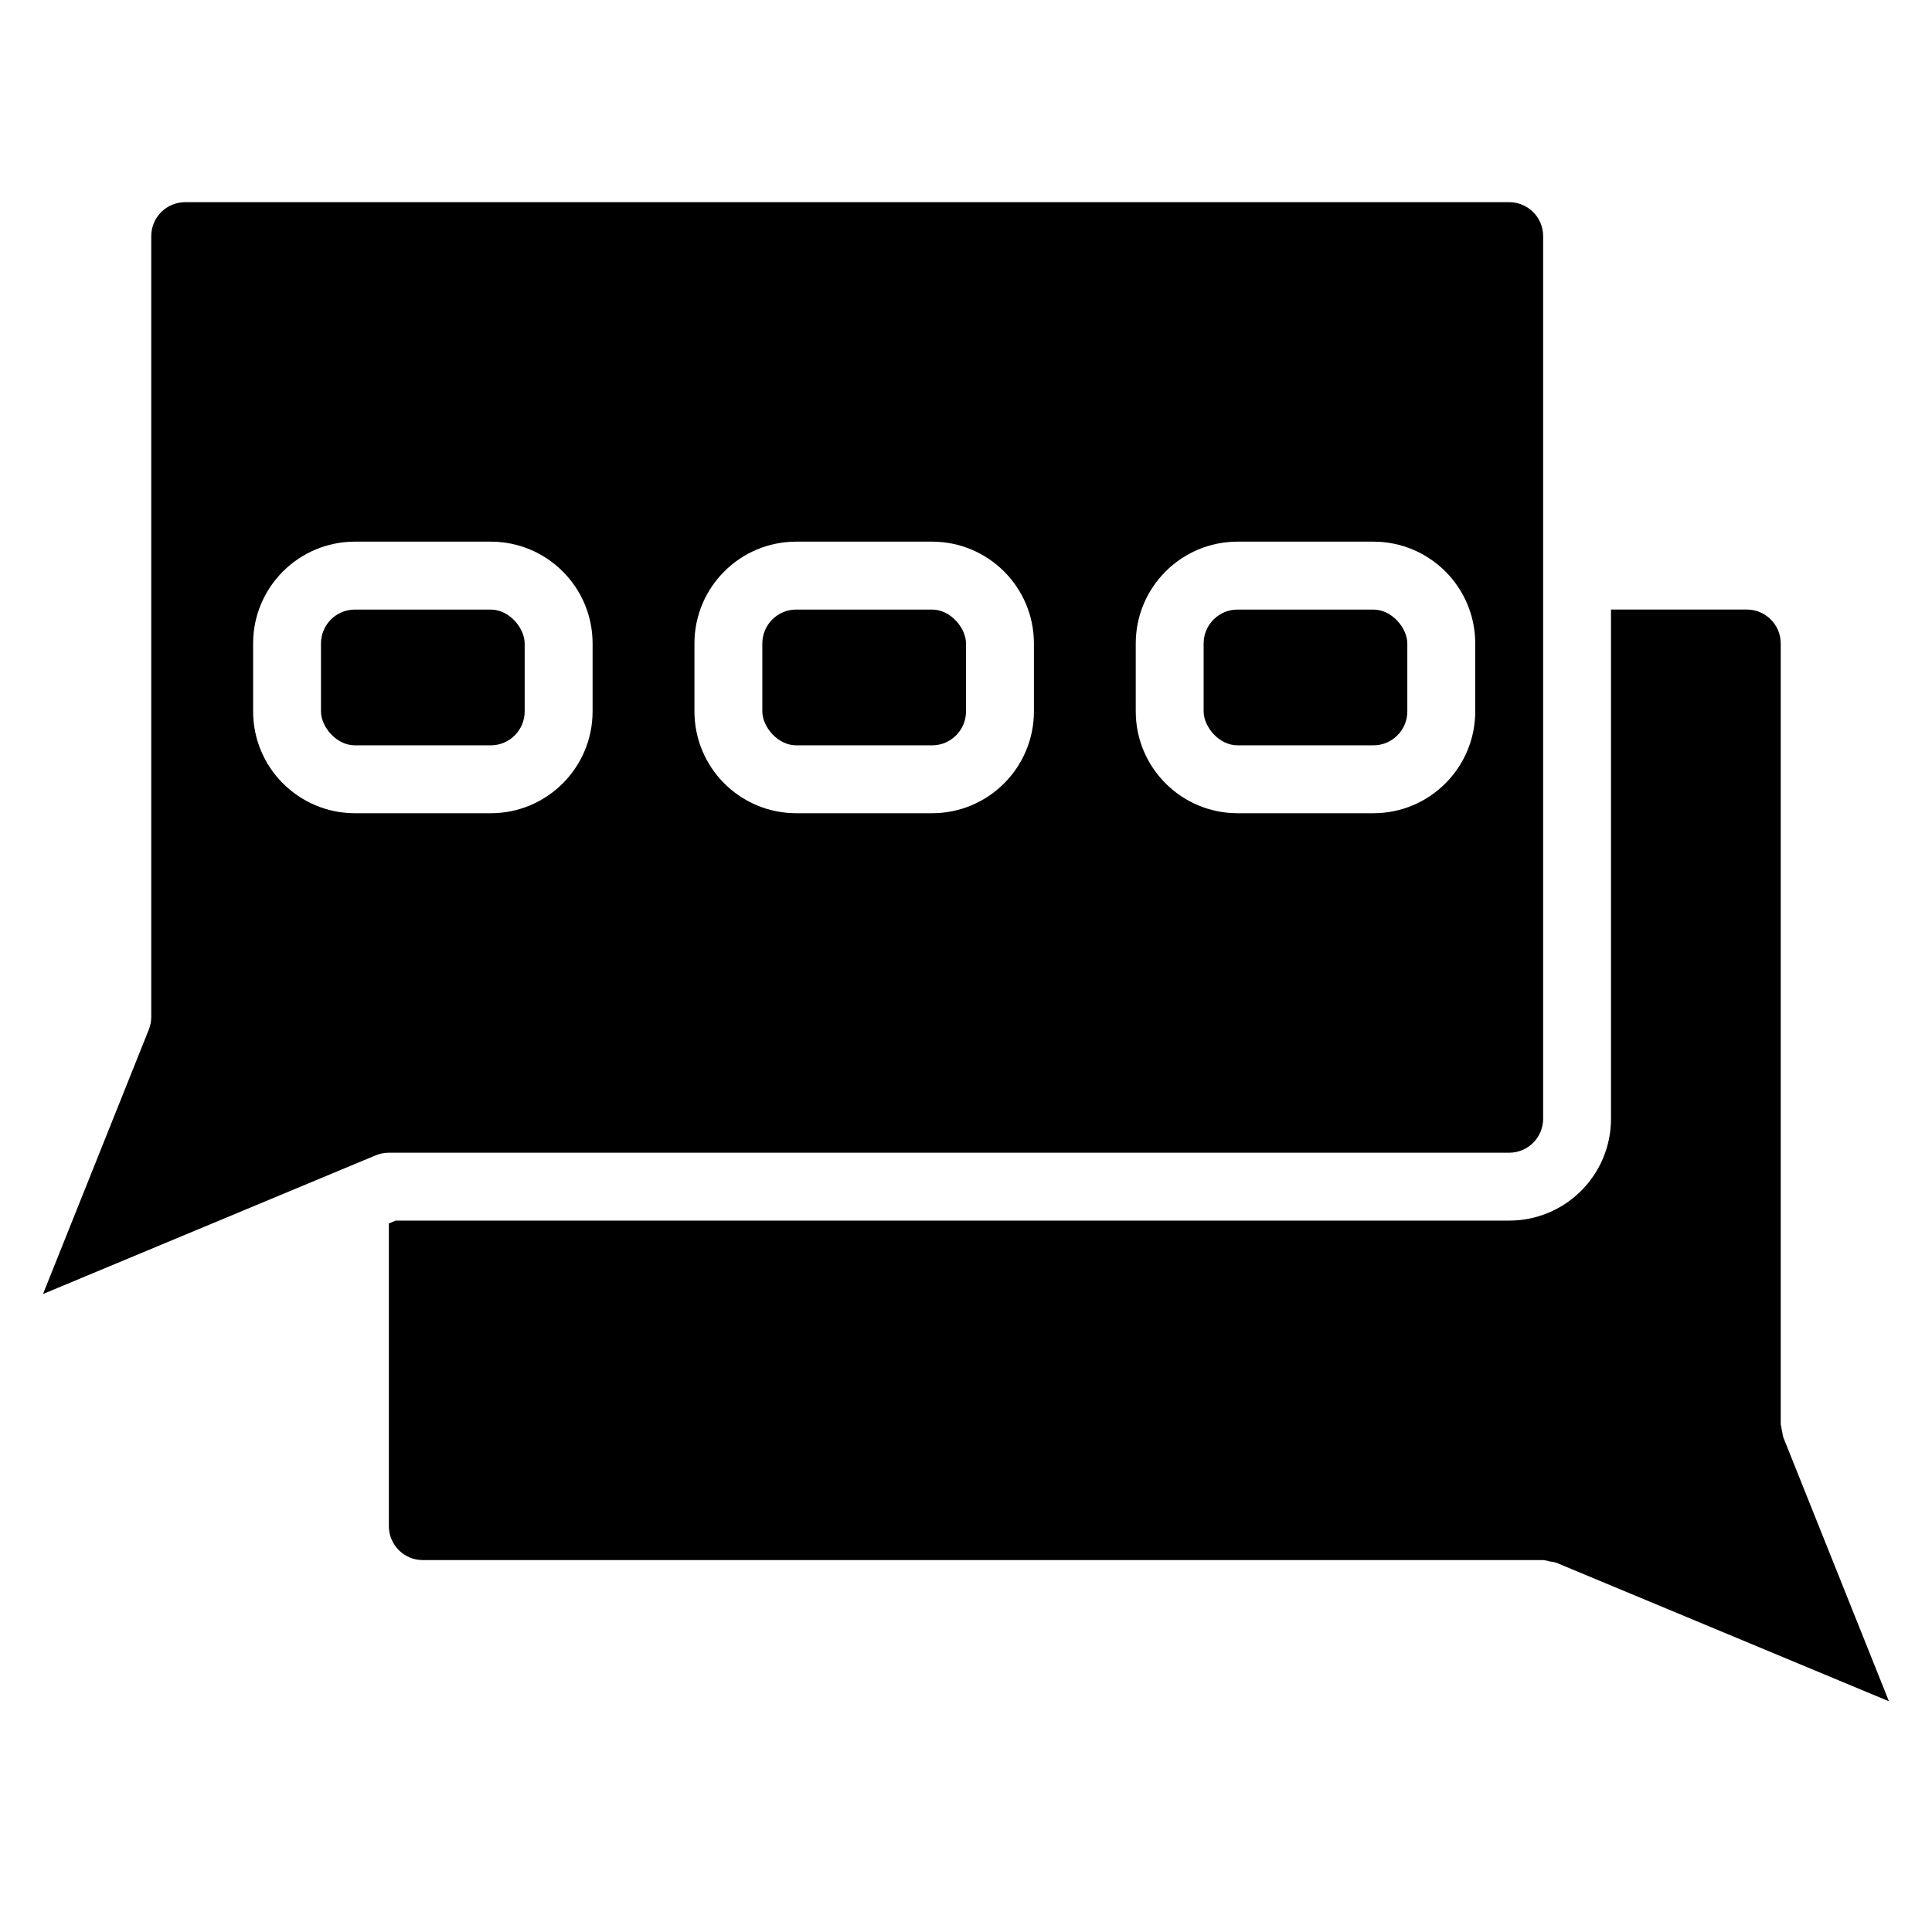
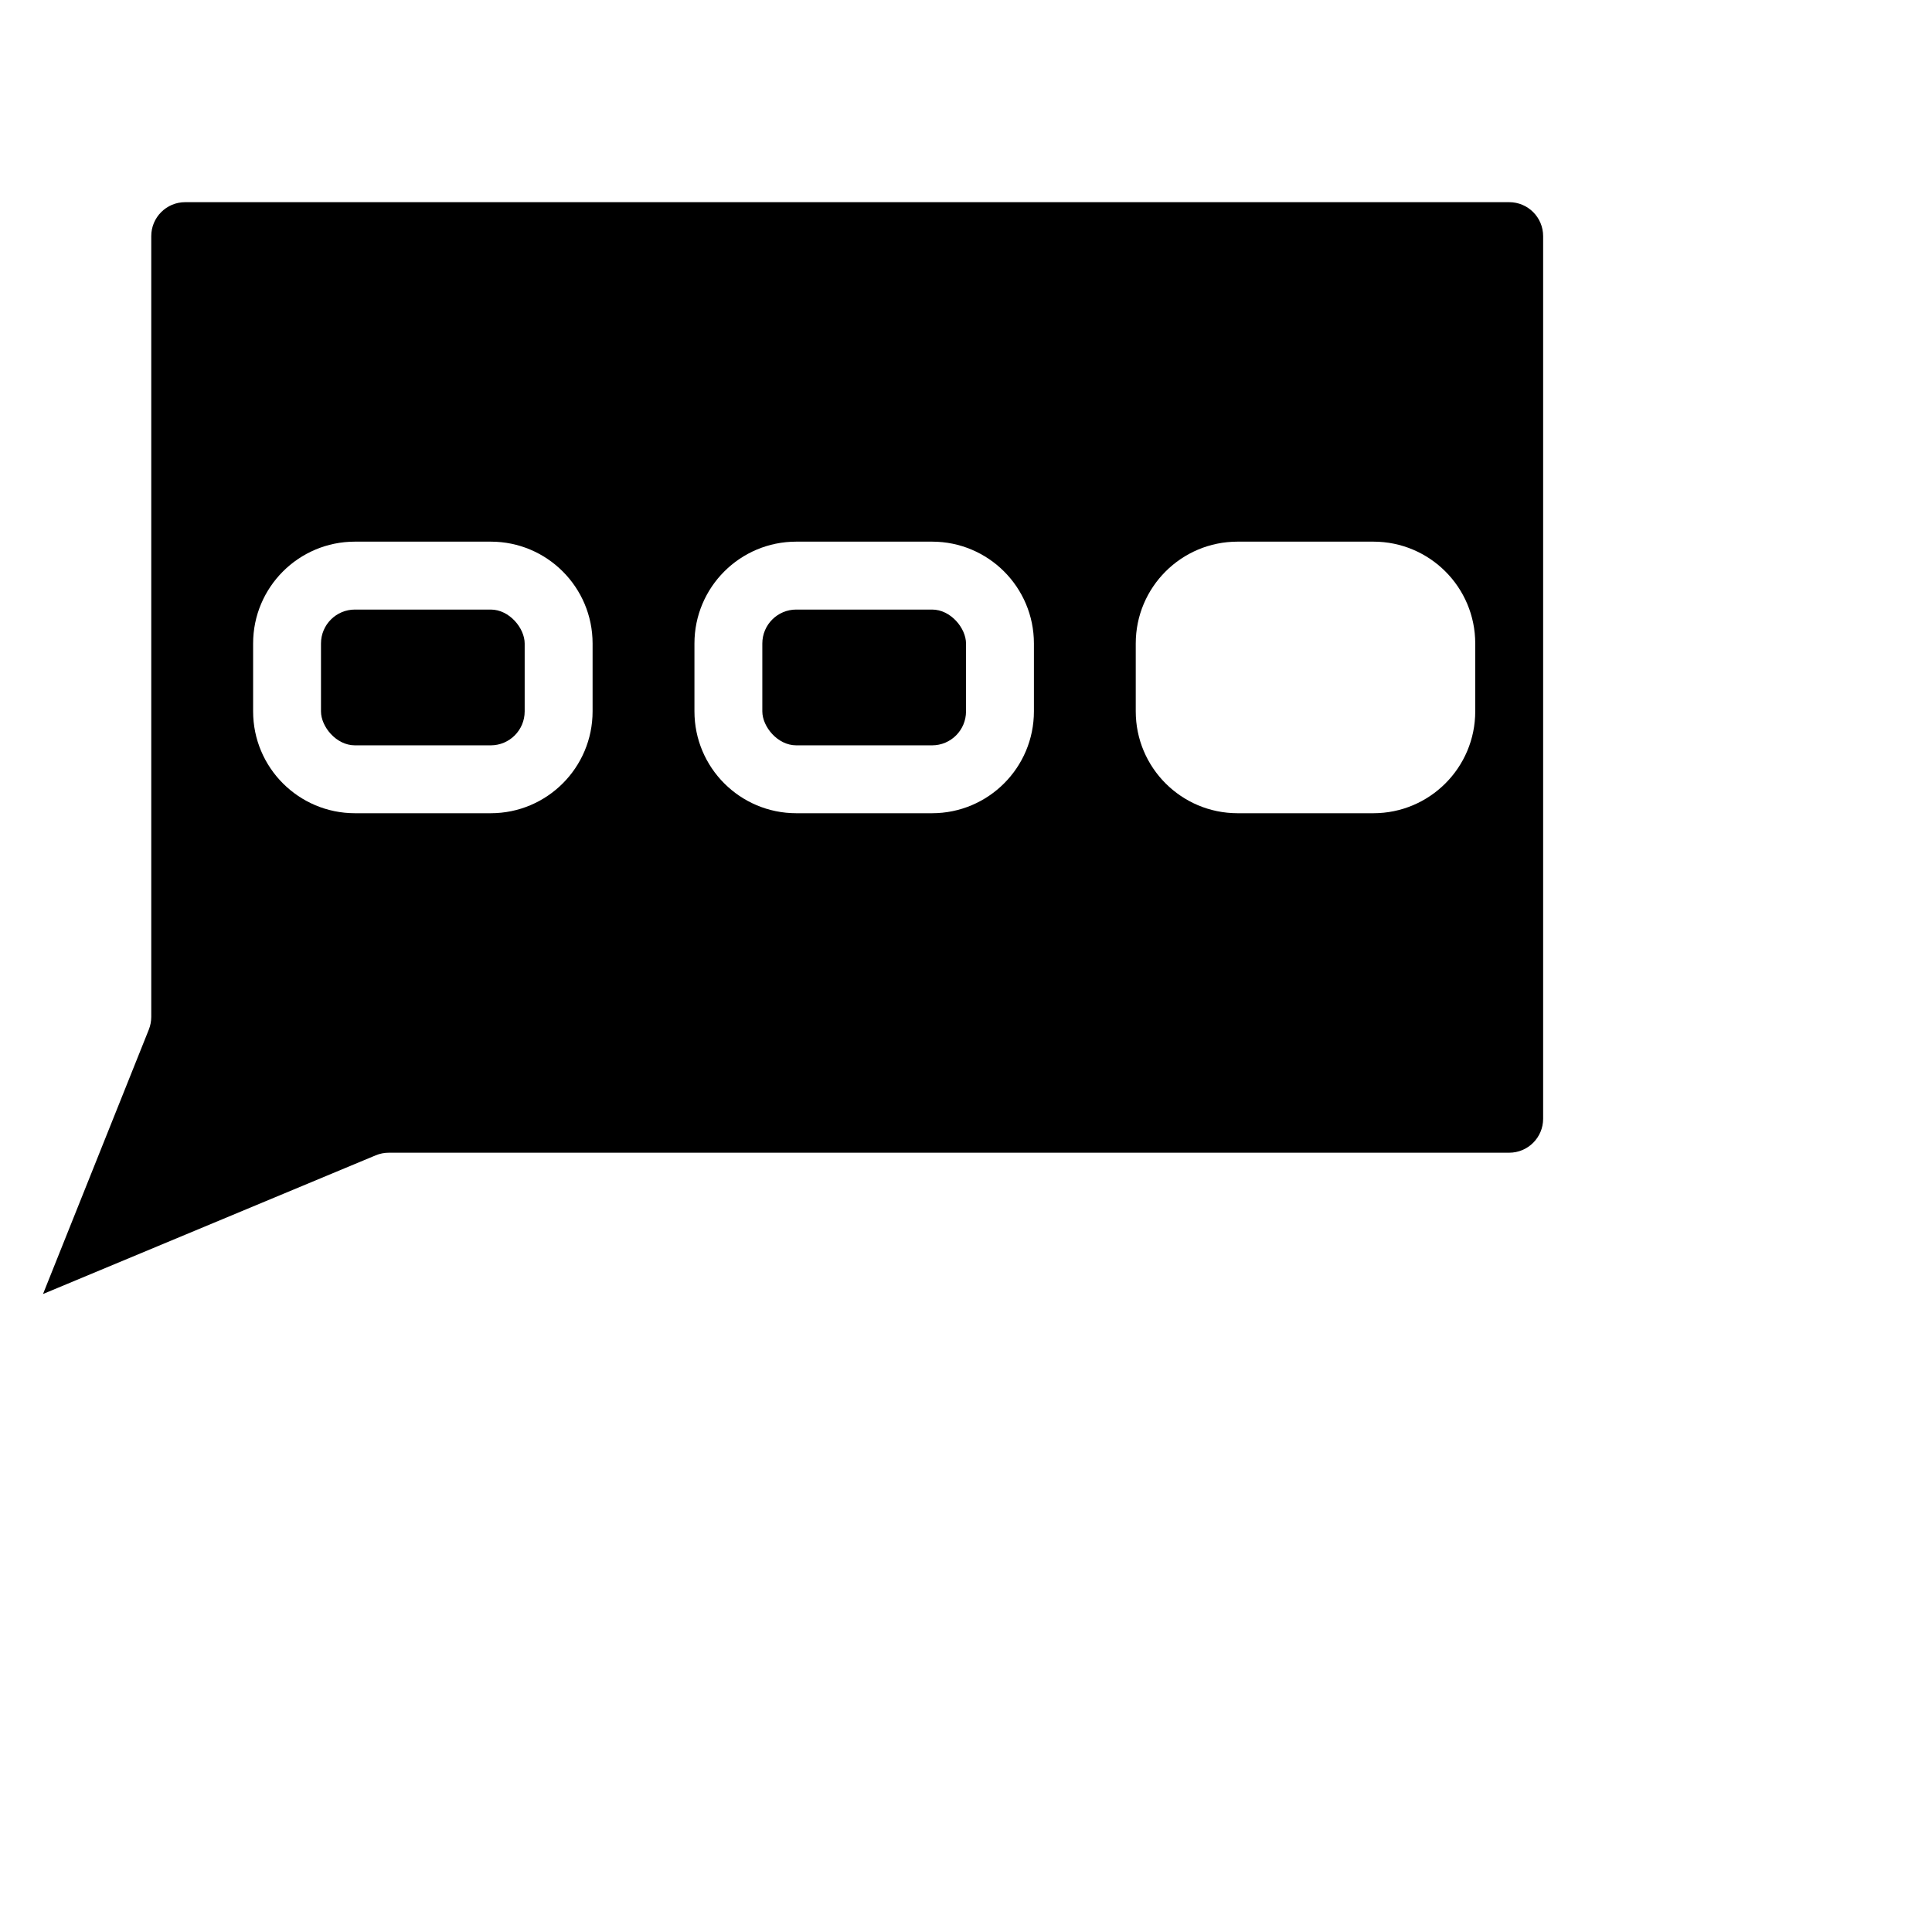
<svg xmlns="http://www.w3.org/2000/svg" fill="#000000" width="800px" height="800px" version="1.1" viewBox="144 144 512 512">
  <g>
    <path d="m355.02 305.54h35.988c4.969 0 8.996 4.969 8.996 8.996v17.992c0 4.969-4.027 8.996-8.996 8.996h-35.988c-4.969 0-8.996-4.969-8.996-8.996v-17.992c0-4.969 4.027-8.996 8.996-8.996z" />
-     <path d="m616.55 524.8c-0.195-1.121-0.41-2.234-0.637-3.348v-206.92c0-4.969-4.027-8.996-8.996-8.996h-35.988v134.95c0 14.906-12.082 26.988-26.988 26.988h-295.09l-1.801 0.746v80.223c0 4.969 4.031 8.996 9 8.996h296.89c0.609 0.055 1.215 0.176 1.797 0.363 0.57 0.055 1.137 0.168 1.684 0.332l88.168 36.723z" />
-     <path d="m471.97 305.54h35.988c4.969 0 8.996 4.969 8.996 8.996v17.992c0 4.969-4.027 8.996-8.996 8.996h-35.988c-4.969 0-8.996-4.969-8.996-8.996v-17.992c0-4.969 4.027-8.996 8.996-8.996z" />
    <path d="m238.06 305.54h35.988c4.969 0 8.996 4.969 8.996 8.996v17.992c0 4.969-4.027 8.996-8.996 8.996h-35.988c-4.969 0-8.996-4.969-8.996-8.996v-17.992c0-4.969 4.027-8.996 8.996-8.996z" />
    <path d="m543.95 449.48c4.969 0 8.996-4.027 8.996-8.996v-233.91c0-4.969-4.027-8.996-8.996-8.996h-350.87c-4.969 0-8.996 4.027-8.996 8.996v206.92c-0.004 1.148-0.219 2.281-0.641 3.348l-28.043 70.082 88.168-36.75c1.105-0.461 2.293-0.695 3.488-0.691zm-98.965-134.95c0-14.906 12.086-26.988 26.992-26.988h35.984c14.906 0 26.992 12.082 26.992 26.988v17.992c0 14.906-12.086 26.992-26.992 26.992h-35.984c-14.906 0-26.992-12.086-26.992-26.992zm-116.95 0c0-14.906 12.082-26.988 26.988-26.988h35.984c14.906 0 26.992 12.082 26.992 26.988v17.992c0 14.906-12.086 26.992-26.992 26.992h-35.984c-14.906 0-26.988-12.086-26.988-26.992zm-89.969 44.984c-14.906 0-26.988-12.086-26.988-26.992v-17.992c0-14.906 12.082-26.988 26.988-26.988h35.988c14.906 0 26.988 12.082 26.988 26.988v17.992c0 14.906-12.082 26.992-26.988 26.992z" />
  </g>
</svg>